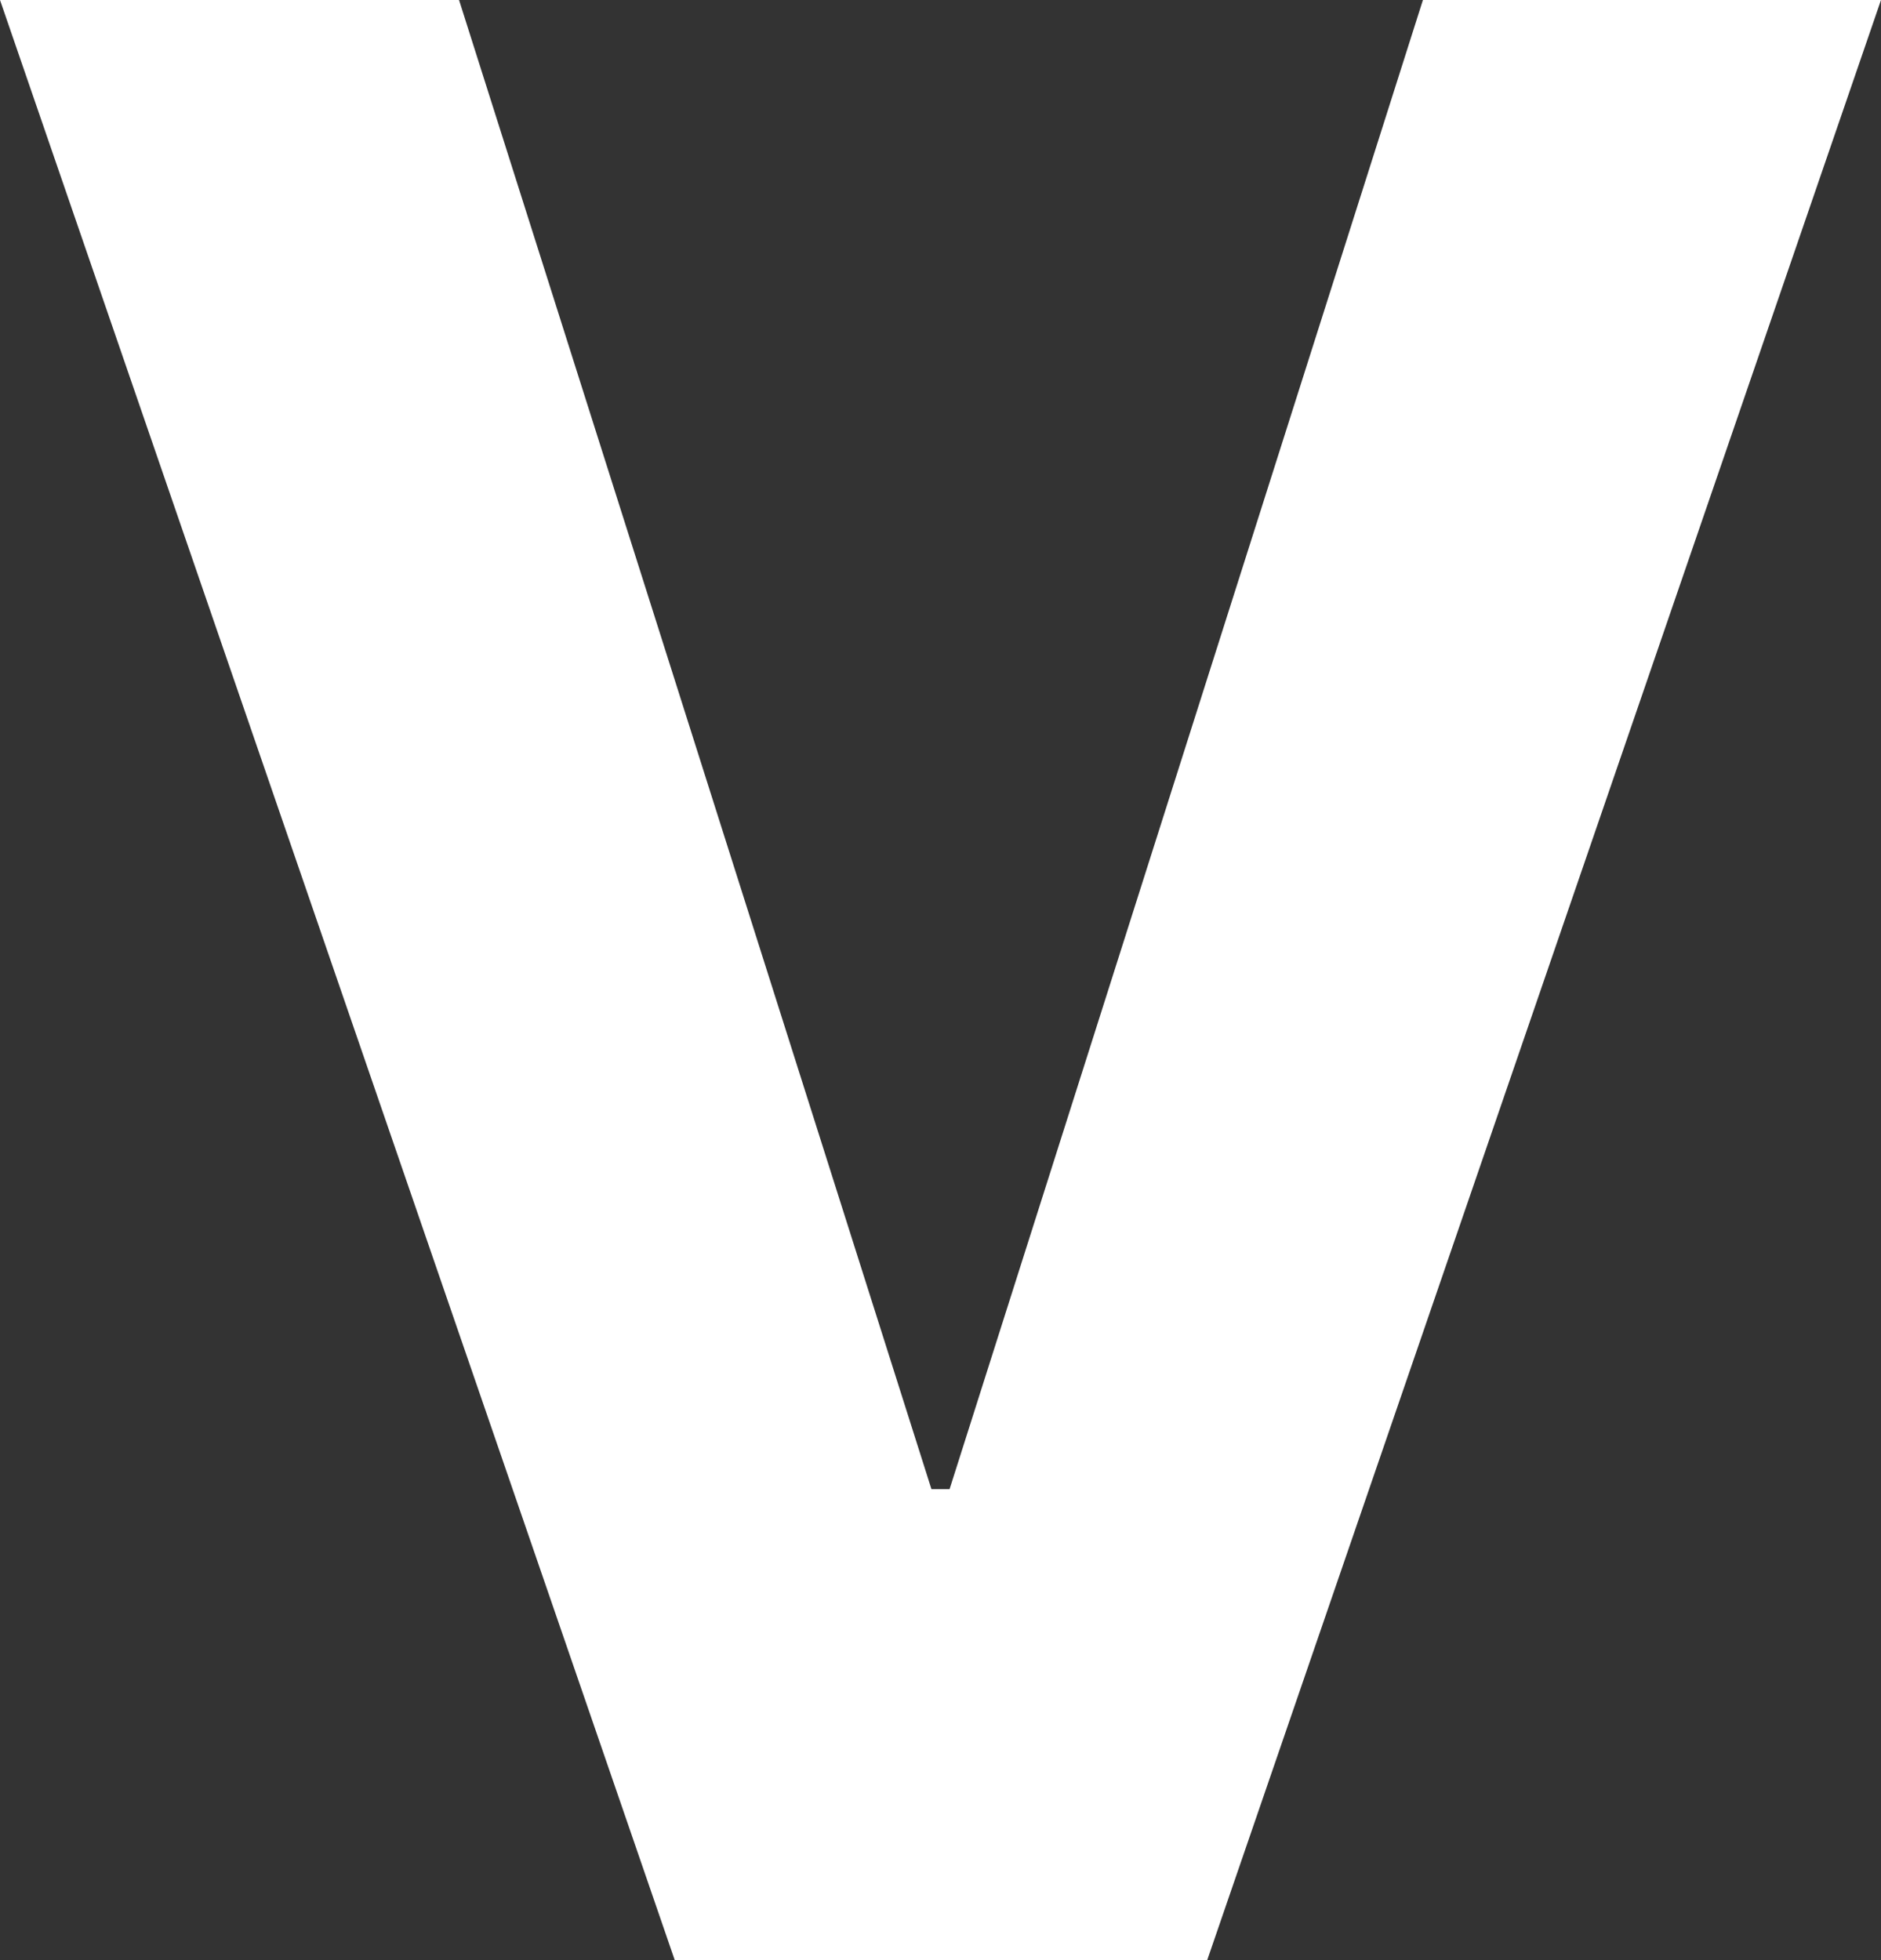
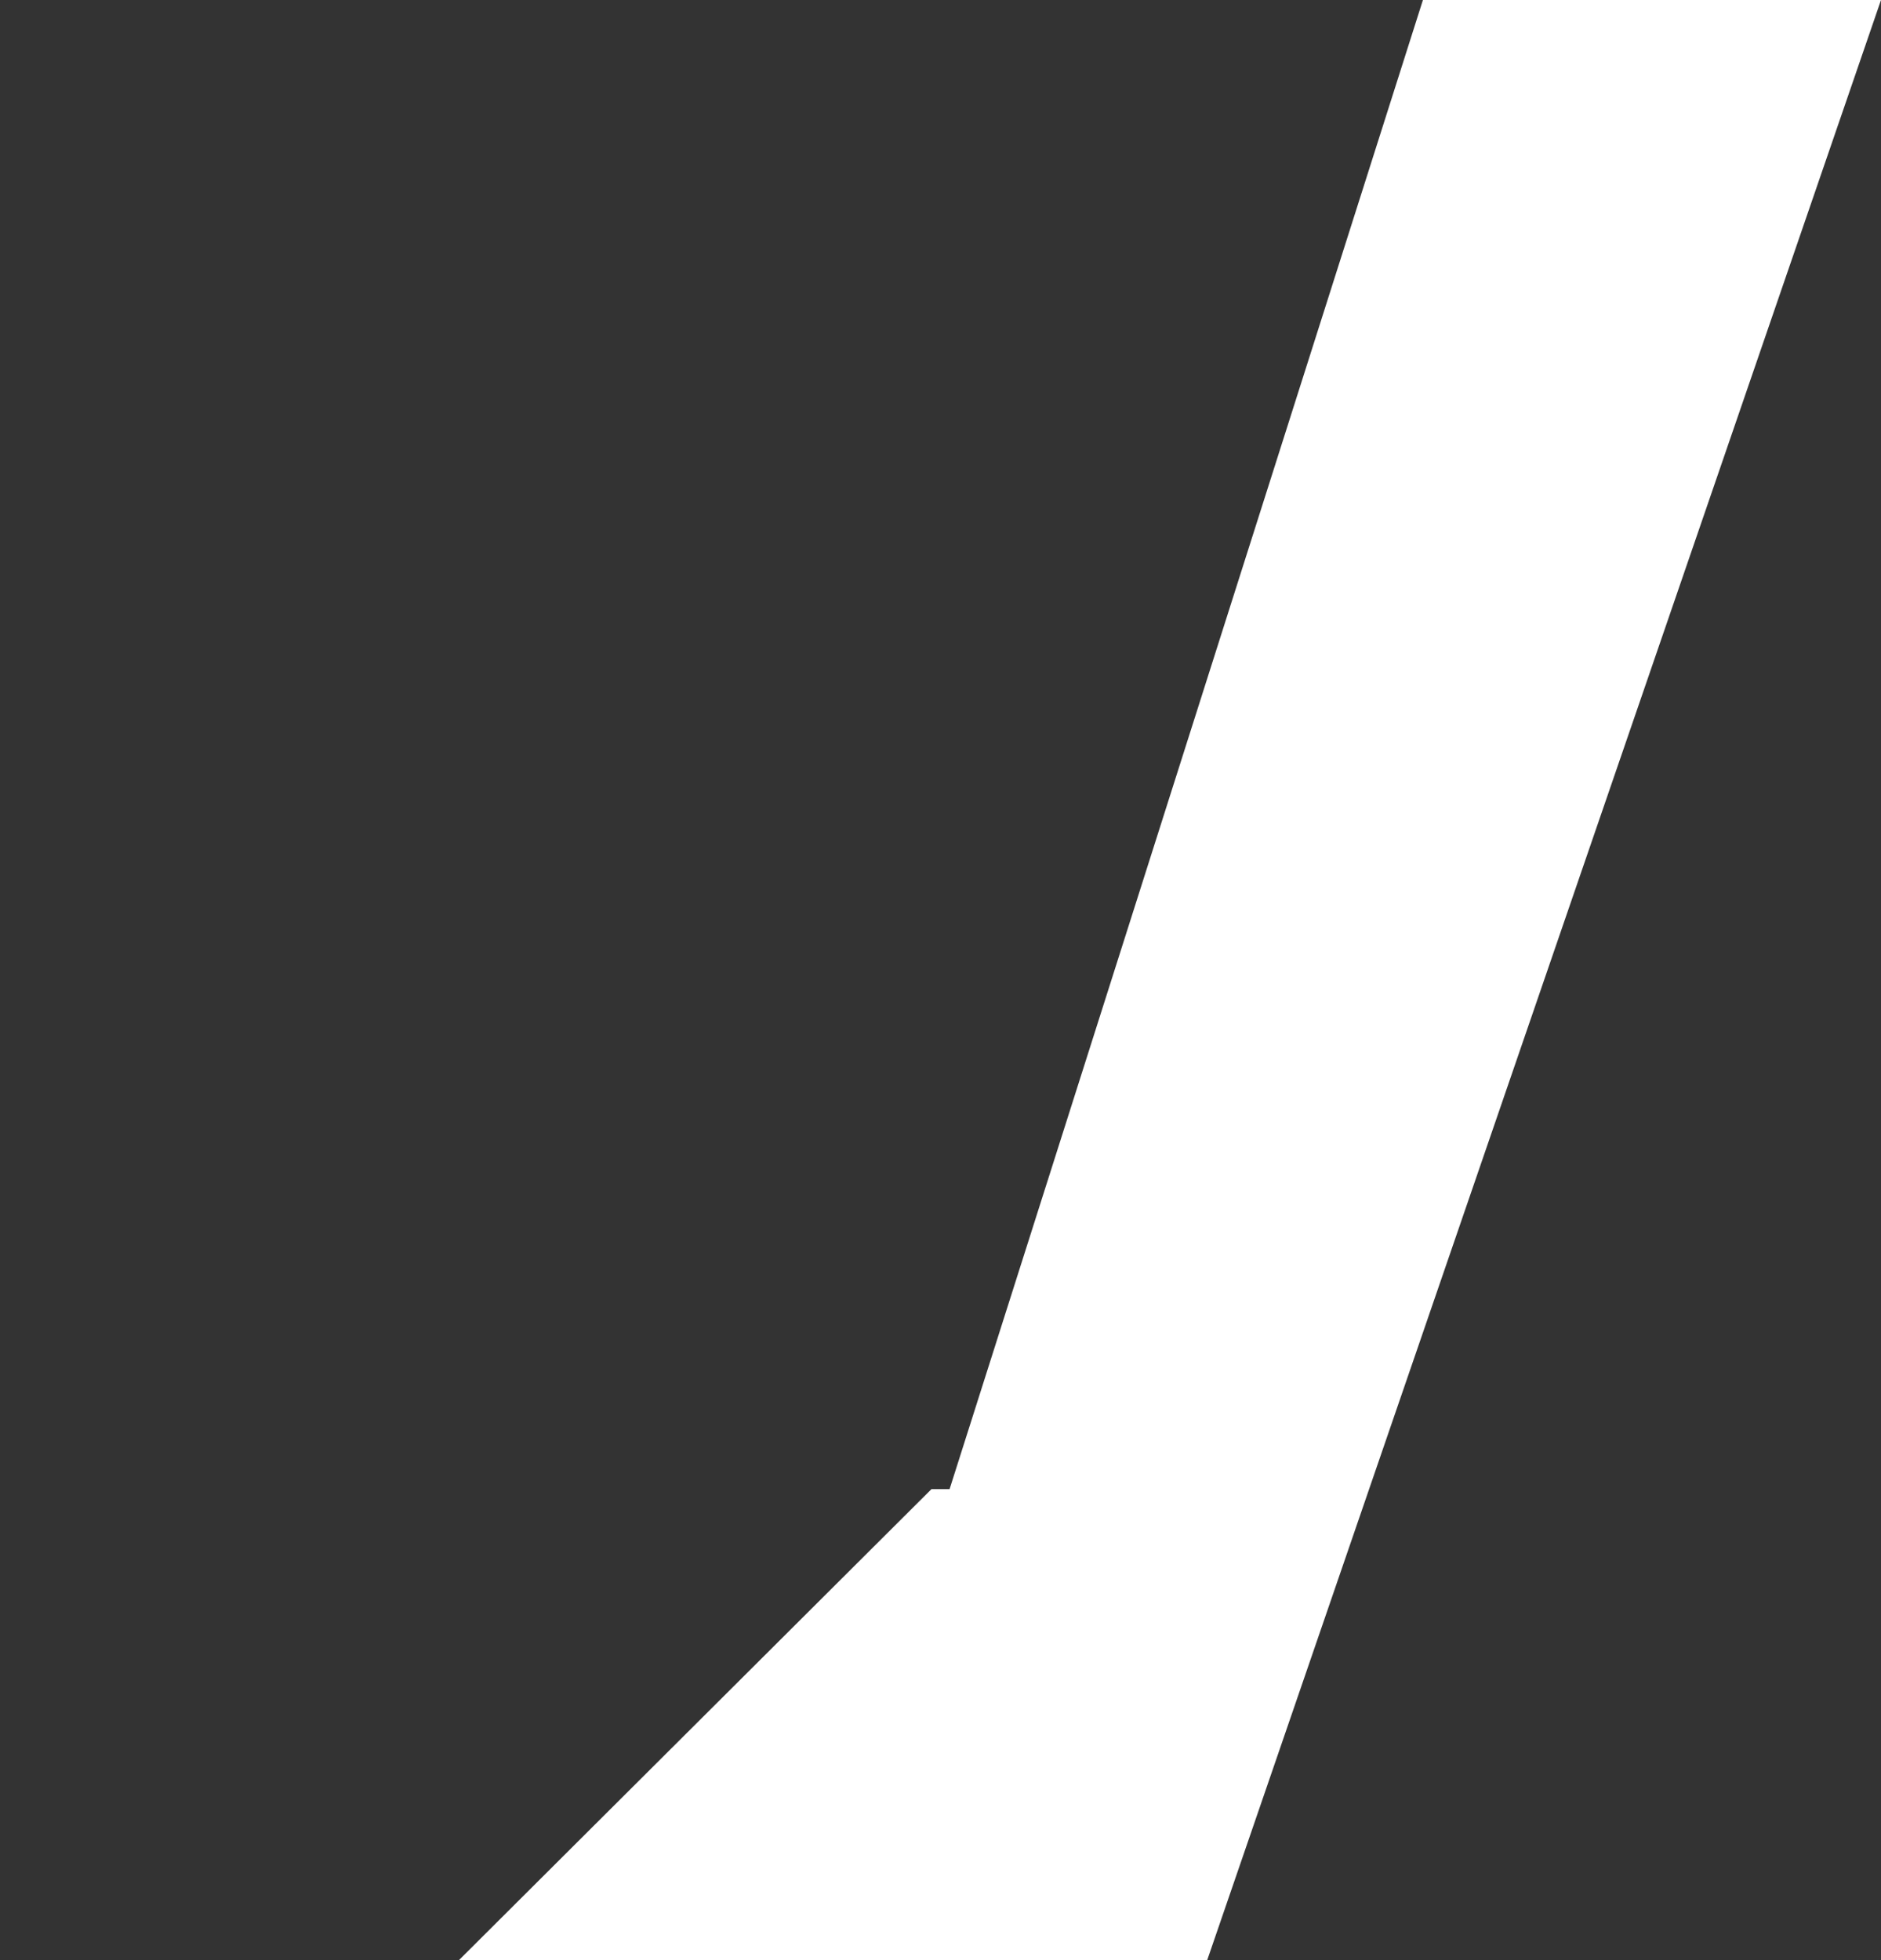
<svg xmlns="http://www.w3.org/2000/svg" fill="none" height="100%" overflow="visible" preserveAspectRatio="none" style="display: block;" viewBox="0 0 119 124" width="100%">
  <rect x="0" y="0" width="119" height="124" fill="#333333" stroke="none" />
-   <path d="M58.927 94.211H60.074L90.02 0H119L76.375 124H42.685L0 0H29.041L58.927 94.211Z" fill="white" id="Union" />
+   <path d="M58.927 94.211H60.074L90.02 0H119L76.375 124H42.685H29.041L58.927 94.211Z" fill="white" id="Union" />
</svg>